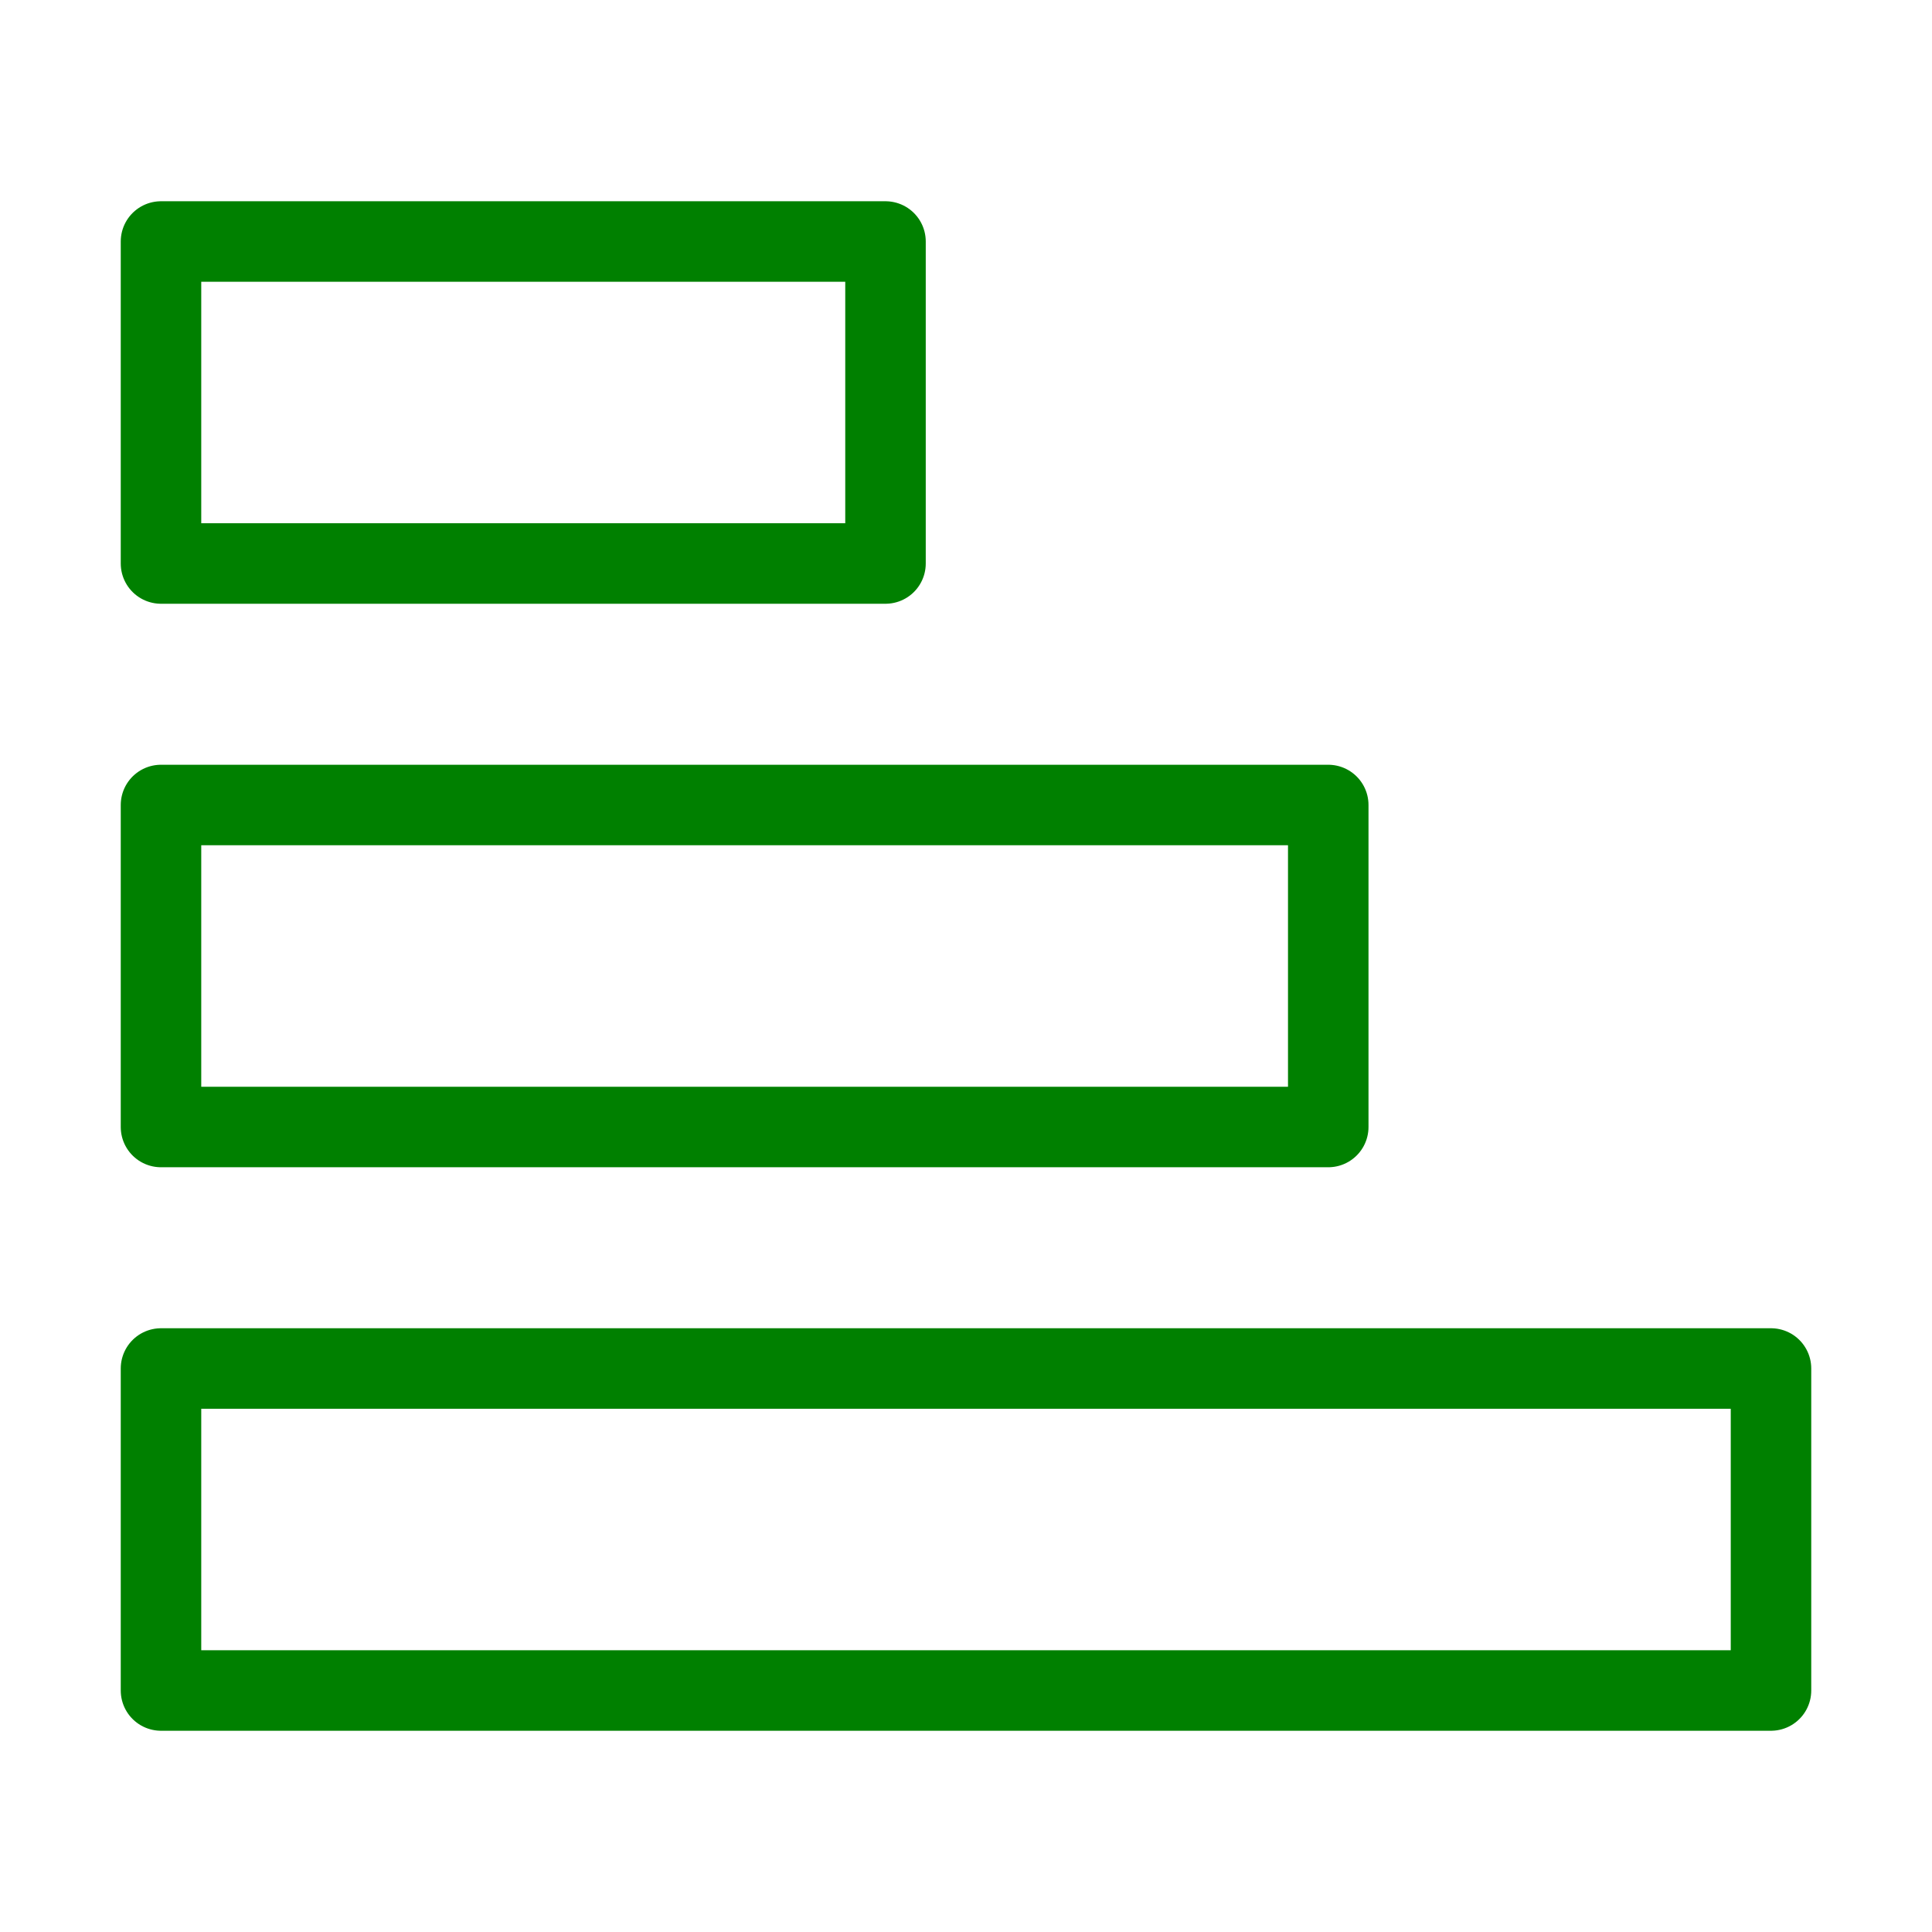
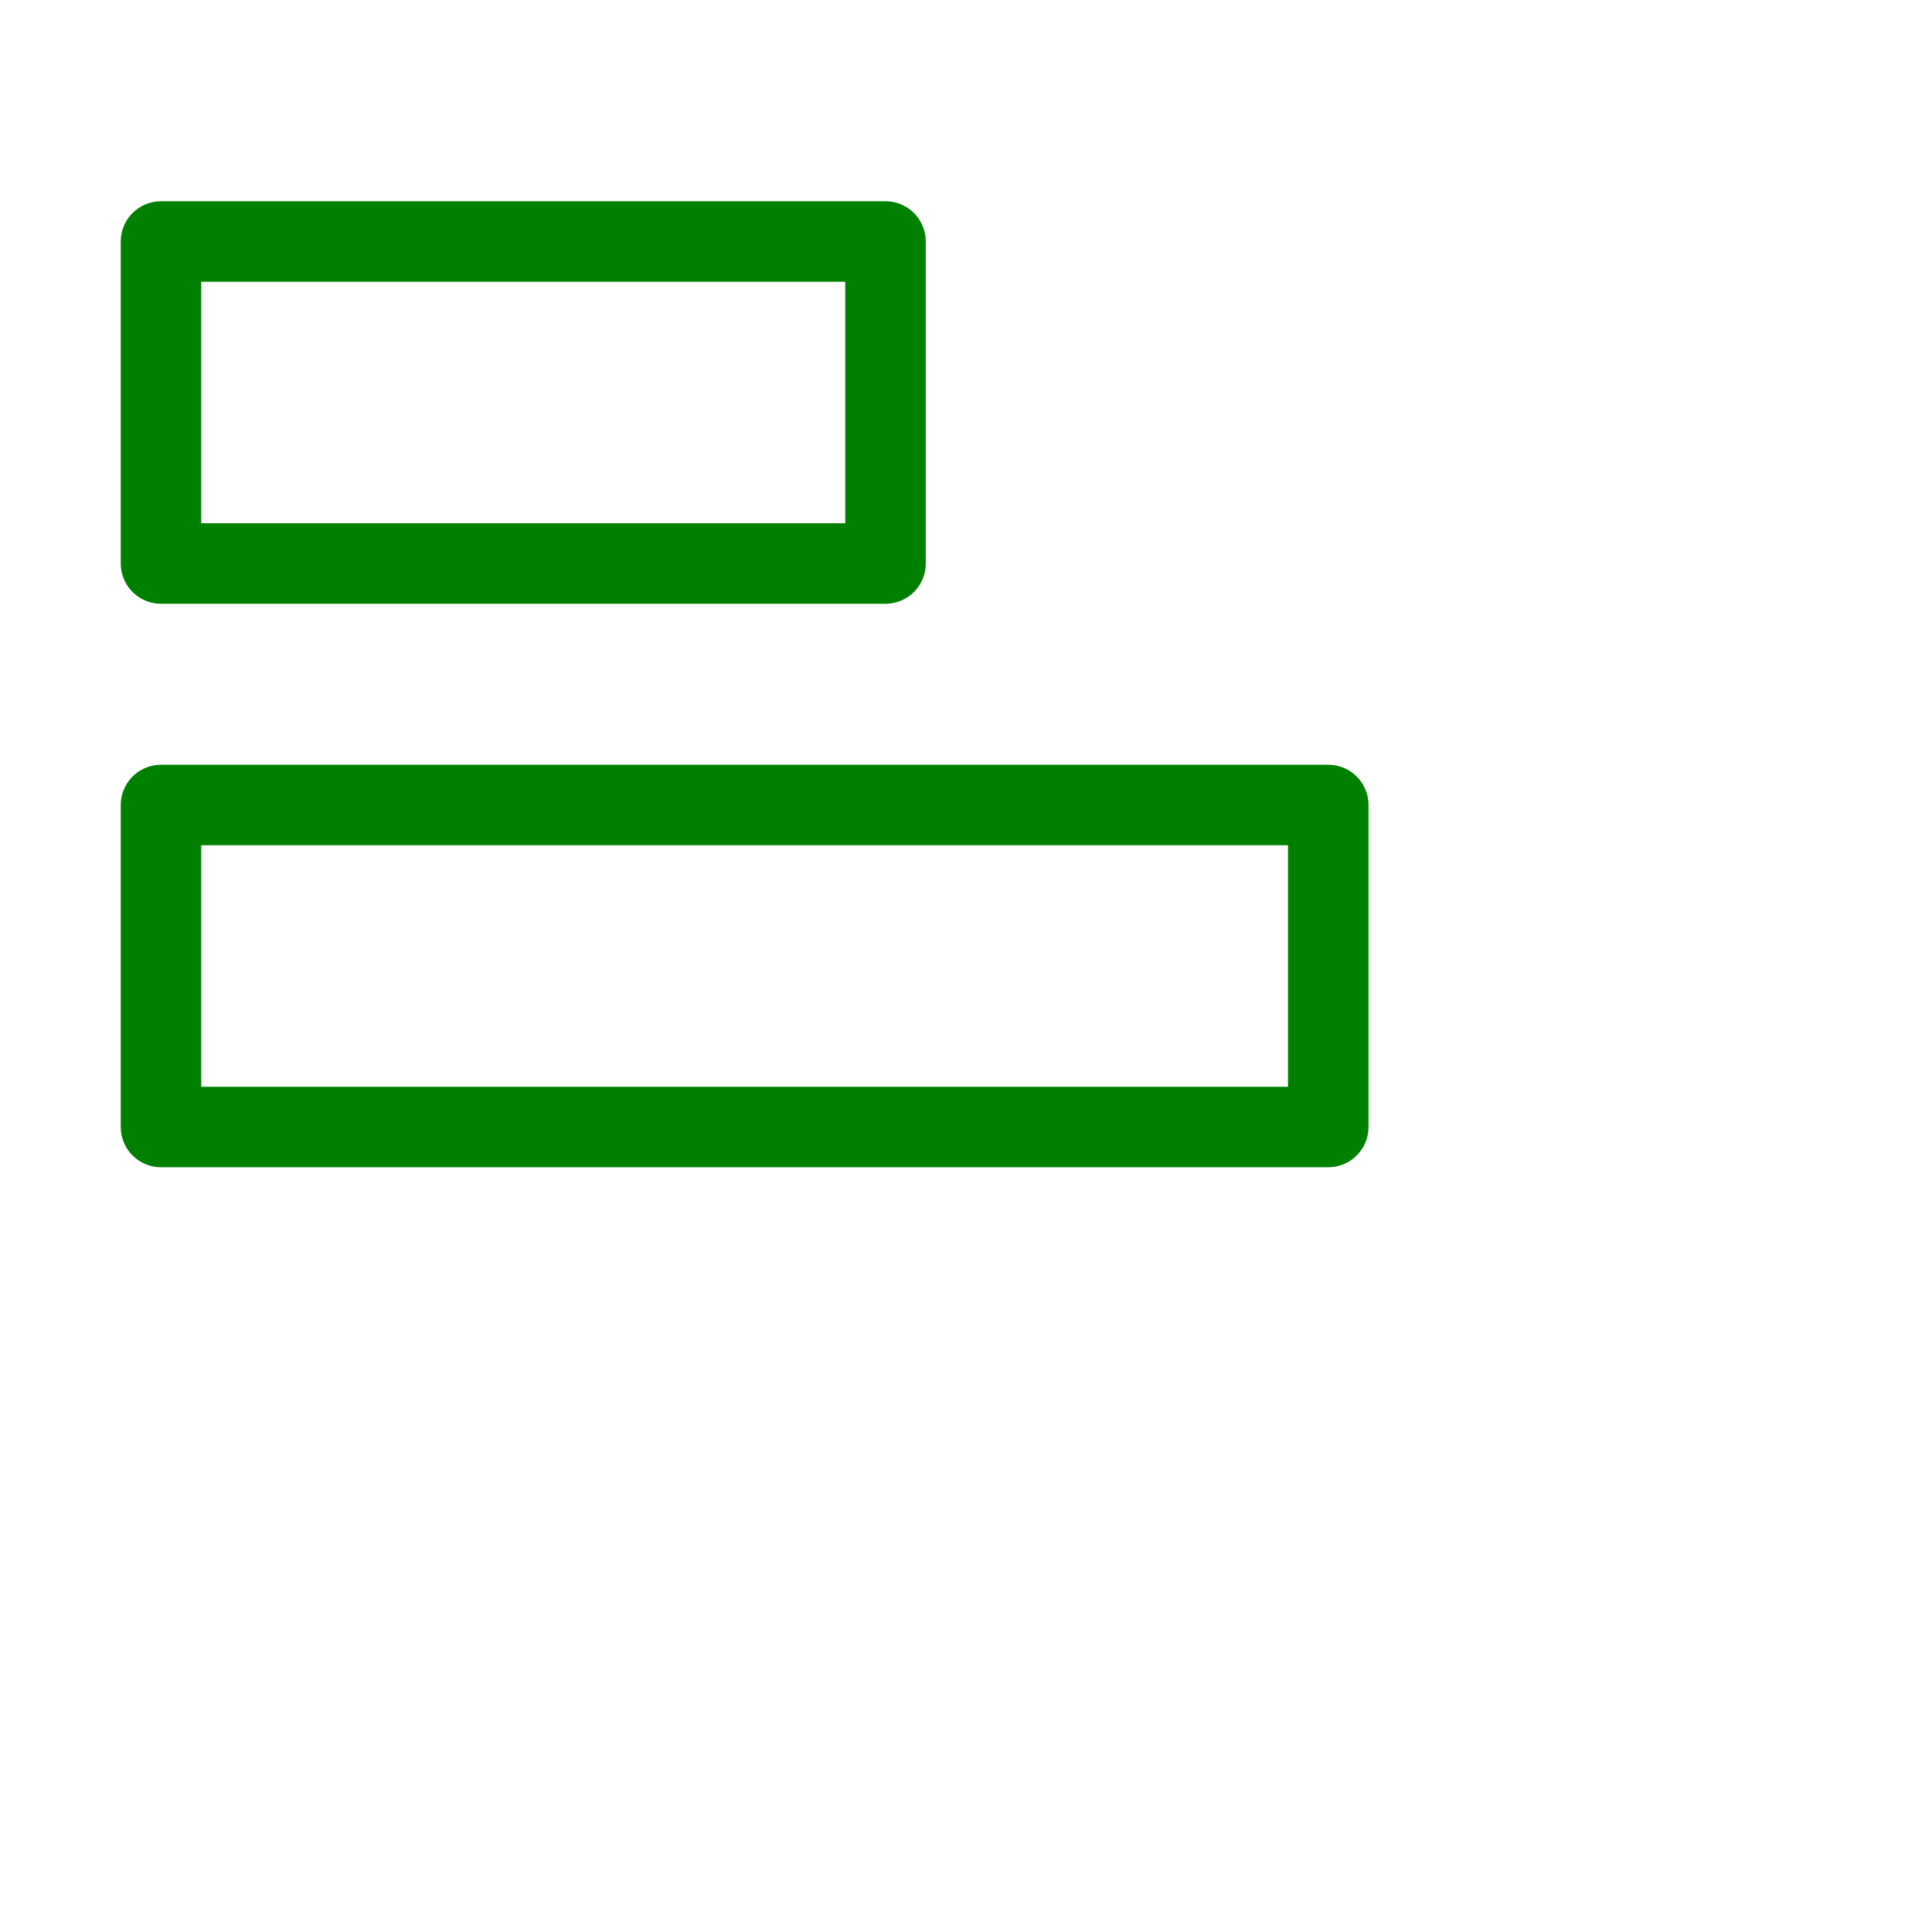
<svg xmlns="http://www.w3.org/2000/svg" xmlns:ns1="http://sodipodi.sourceforge.net/DTD/sodipodi-0.dtd" xmlns:ns2="http://www.inkscape.org/namespaces/inkscape" version="1.1" x="0px" y="0px" viewBox="0 0 96 96" xml:space="preserve" id="svg3733" ns1:docname="bulk_price.svg" width="96" height="96" ns2:version="1.0.1 (3bc2e813f5, 2020-09-07)">
  <defs id="defs3737" />
  <ns1:namedview pagecolor="#ffffff" bordercolor="#666666" borderopacity="1" objecttolerance="10" gridtolerance="10" guidetolerance="10" ns2:pageopacity="0" ns2:pageshadow="2" ns2:window-width="1920" ns2:window-height="1147" id="namedview3735" showgrid="true" ns2:zoom="7.84" ns2:cx="40.994898" ns2:cy="52.390335" ns2:window-x="1672" ns2:window-y="-6" ns2:window-maximized="1" ns2:current-layer="svg3733" ns2:document-rotation="0" showguides="true" ns2:guide-bbox="true">
    <ns2:grid type="xygrid" id="grid3612" spacingx="4" spacingy="4" />
  </ns1:namedview>
-   <path d="m 89.653,68.714 h -3.9 -68.6 v -42.5 c 0,-0.7 -0.3,-1.3 -0.7,-1.8 l -1.8,-1.7 -8.2,-8.2 c -1,-1 -2.6,-1 -3.5,0 -1,1 -1,2.6 0,3.5 l 9.3,9.3 v 44 c 0,1.4 1.1,2.5 2.5,2.5 h 11.9 c -1.2,1.3 -1.9,3.1 -1.9,5 0,4.1 3.4,7.5 7.5,7.5 4.1,0 7.5,-3.4 7.5,-7.5 0,-1.9 -0.7,-3.7 -1.9,-5 h 31.4 c -1.2,1.3 -1.9,3.1 -1.9,5 0,4.1 3.4,7.5 7.5,7.5 4.1,0 7.3,-3.5 7.3,-7.6 0,-1.9 -0.7,-3.7 -1.9,-5 h 9.4 c 1.4,0 2.5,-1.1 2.5,-2.5 0,-1.4 -1.1,-2.5 -2.5,-2.5 z m -57.5,12.5 c -1.4,0 -2.5,-1.1 -2.5,-2.5 0,-1.4 1.1,-2.5 2.5,-2.5 1.4,0 2.5,1.1 2.5,2.5 0,1.4 -1.1,2.5 -2.5,2.5 z m 42.5,0 c -1.4,0 -2.5,-1.1 -2.5,-2.5 0,-1.4 1.1,-2.5 2.5,-2.5 1.4,0 2.5,1.1 2.5,2.5 0,1.4 -1.1,2.5 -2.5,2.5 z" id="path3727" ns2:connector-curvature="0" style="display:none;fill:#008000" />
-   <path d="m 78.563,63.587 h 6.6 c 1.4,0 2.5,-1.1 2.5,-2.5 v -35 c 0,-1.4 -1.1,-2.5 -2.5,-2.5 h -7.6 c -1.3,-11.2 -10.8,-20 -22.4,-20 -11.6,0 -21.1,8.8 -22.4,20 h -7.6 c -1.4,0 -2.5,1.1 -2.5,2.5 v 1.3 33.7 c 0,1.4 1.1,2.5 2.5,2.5 z m -23.4,-55 c 9.6,0 17.5,7.9 17.5,17.5 0,9.6 -7.9,17.5 -17.5,17.5 -9.6,0 -17.5,-7.9 -17.5,-17.5 0,-9.6 7.9,-17.5 17.5,-17.5 z m -27.5,20 h 5.1 c 1.2,11.2 10.8,20 22.4,20 11.6,0 21.1,-8.8 22.4,-20 h 5.1 v 30 H 27.663 Z" id="path3729" ns2:connector-curvature="0" style="display:none;fill:#008000" />
  <path d="m 50.863,35.387 c 0.5,0.5 1.1,0.7 1.8,0.7 0.7,0 1.3,-0.2 1.8,-0.7 l 12.5,-12.5 c 1,-1 1,-2.6 0,-3.5 -1,-1 -2.6,-1 -3.5,0 l -10.8,10.7 -5.7,-5.7 c -1,-1 -2.6,-1 -3.5,0 -1,1 -1,2.6 0,3.5 z" id="path3731" ns2:connector-curvature="0" style="display:none;fill:#008000" />
-   <rect width="80" style="fill:none;fill-opacity:1;stroke:#008000;stroke-width:4;stroke-linecap:square;stroke-linejoin:round;stroke-miterlimit:40;stroke-dasharray:none;stroke-opacity:1" id="rect11" height="16" x="8" y="68" rx="0" ry="0" />
  <rect width="58" y="40" x="8" height="16" id="rect11-1" style="fill:none;fill-opacity:1;stroke:#008000;stroke-width:4;stroke-linecap:square;stroke-linejoin:round;stroke-miterlimit:40;stroke-dasharray:none;stroke-opacity:1" />
  <rect style="fill:none;fill-opacity:1;stroke:#008000;stroke-width:4;stroke-linecap:square;stroke-linejoin:round;stroke-miterlimit:40;stroke-dasharray:none;stroke-opacity:1" id="rect11-1-2" height="16" x="8" y="12" width="36" />
</svg>